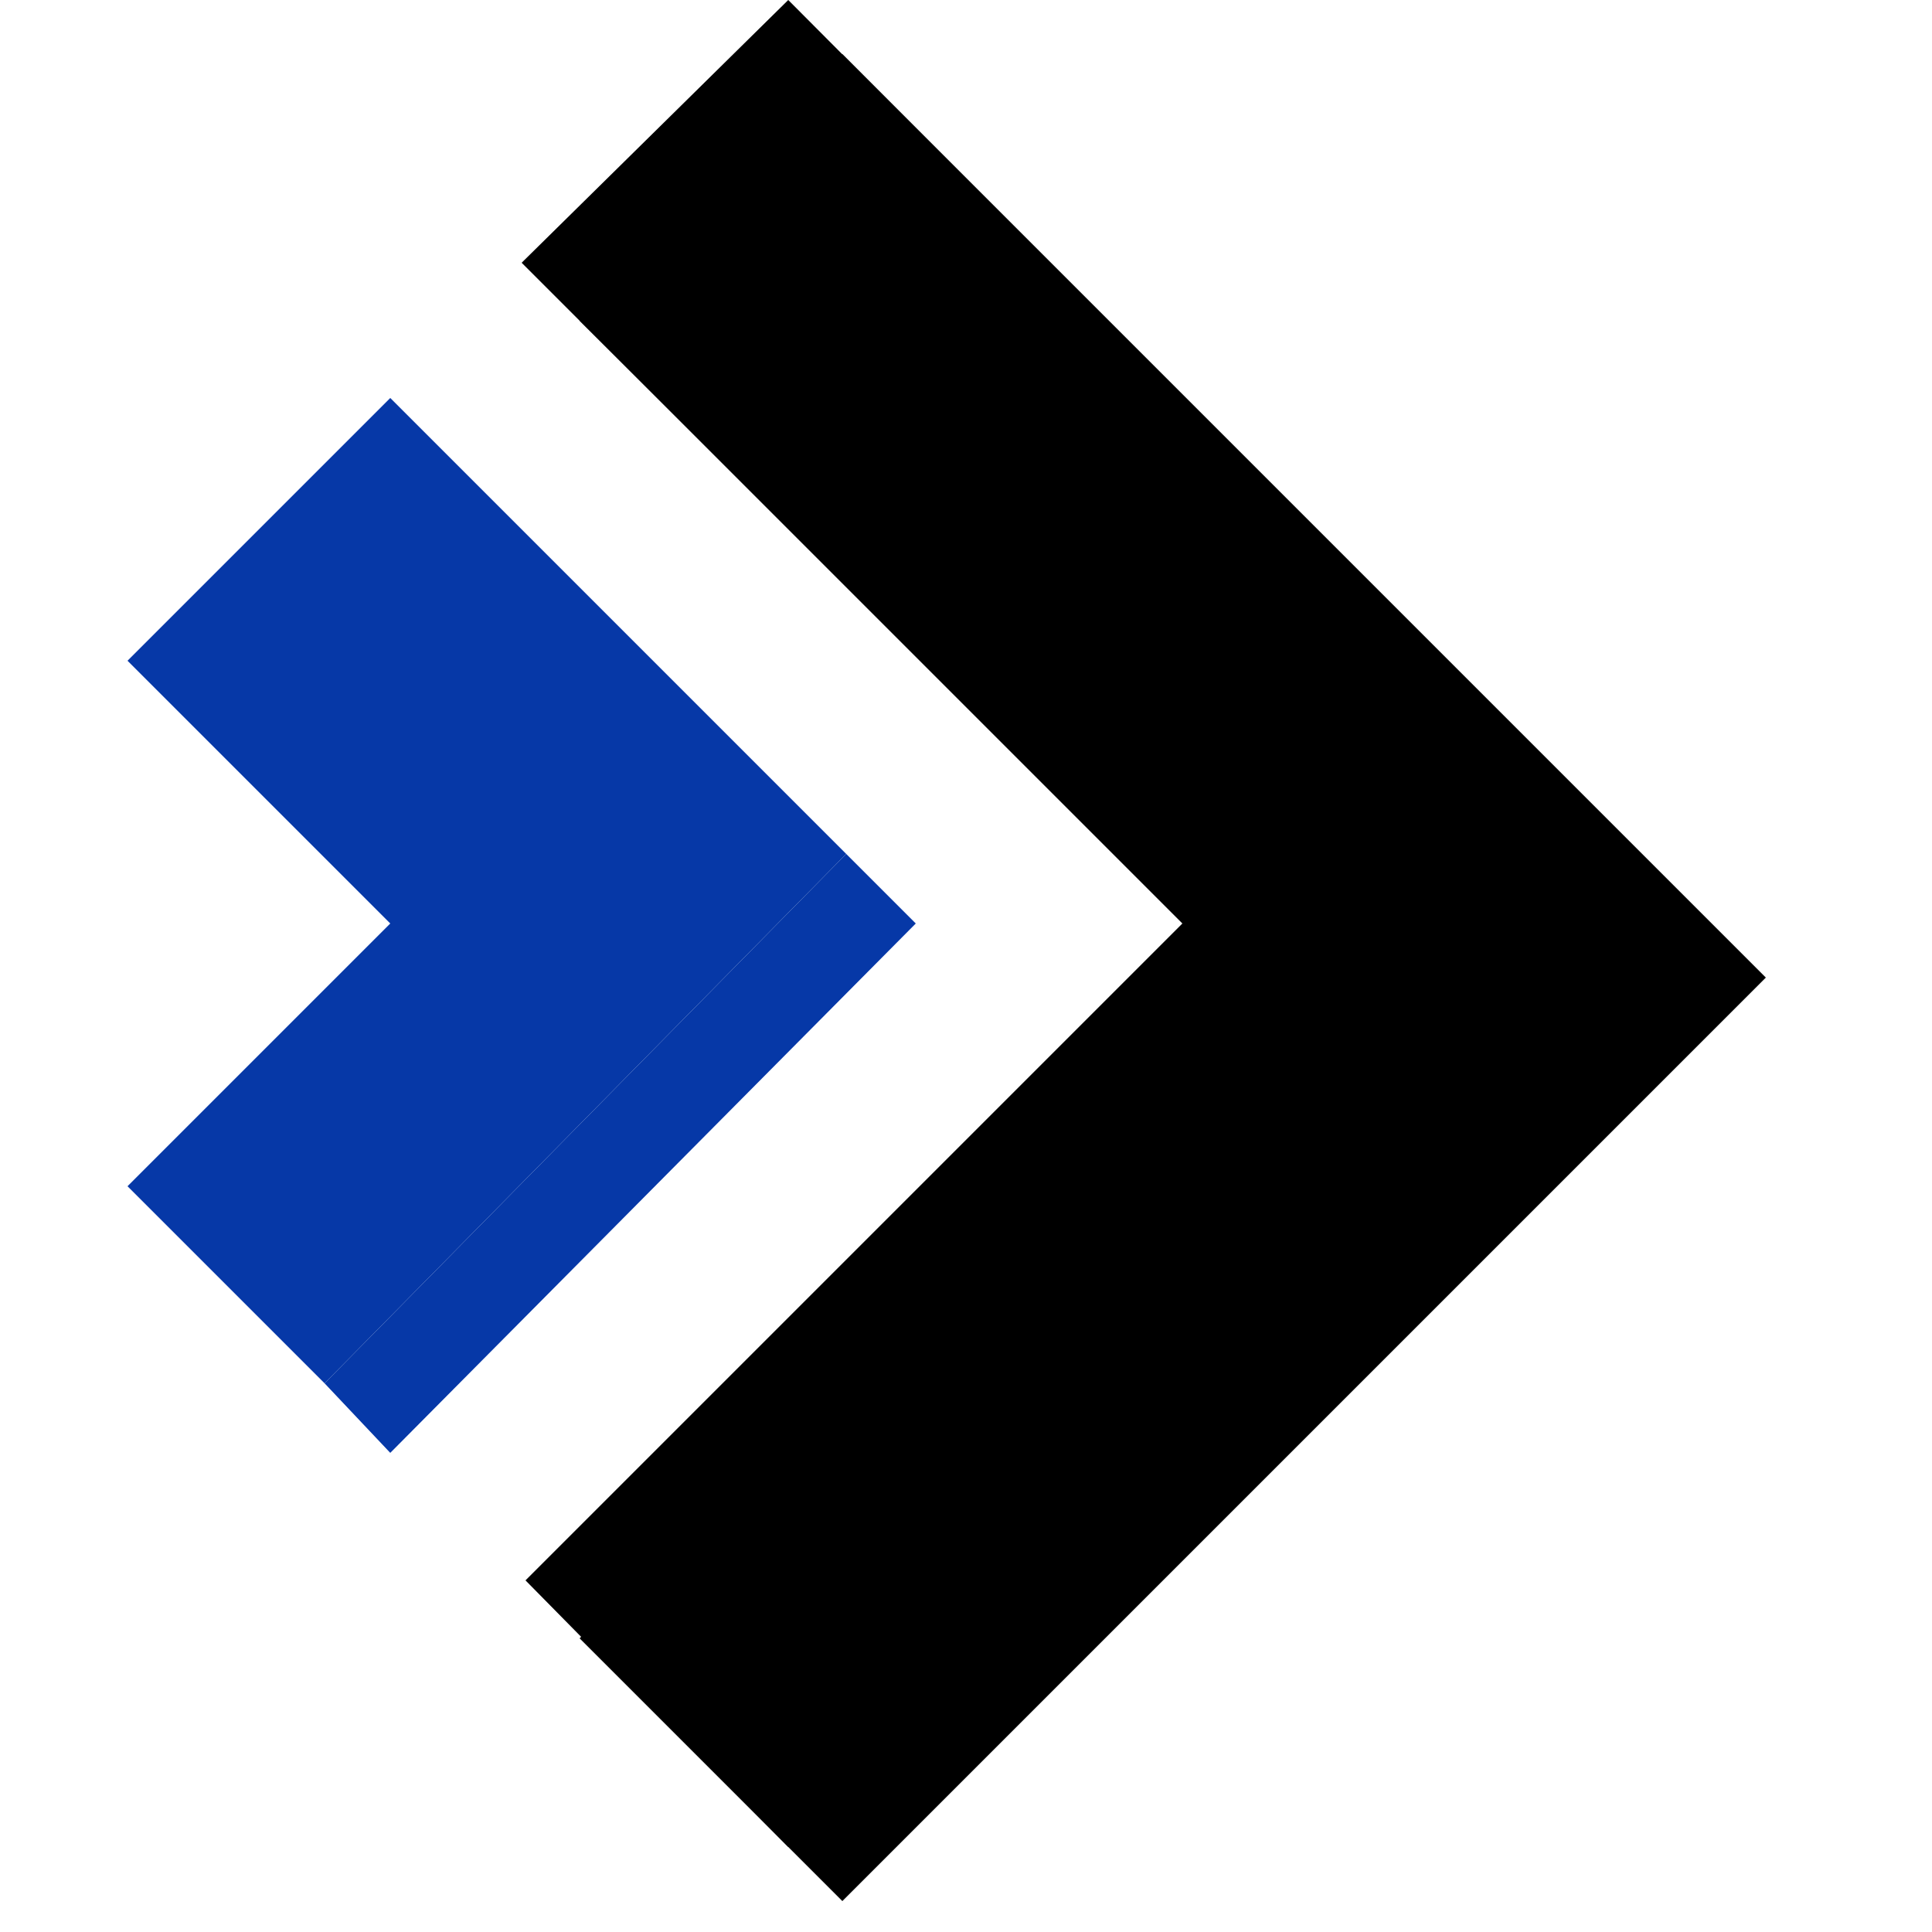
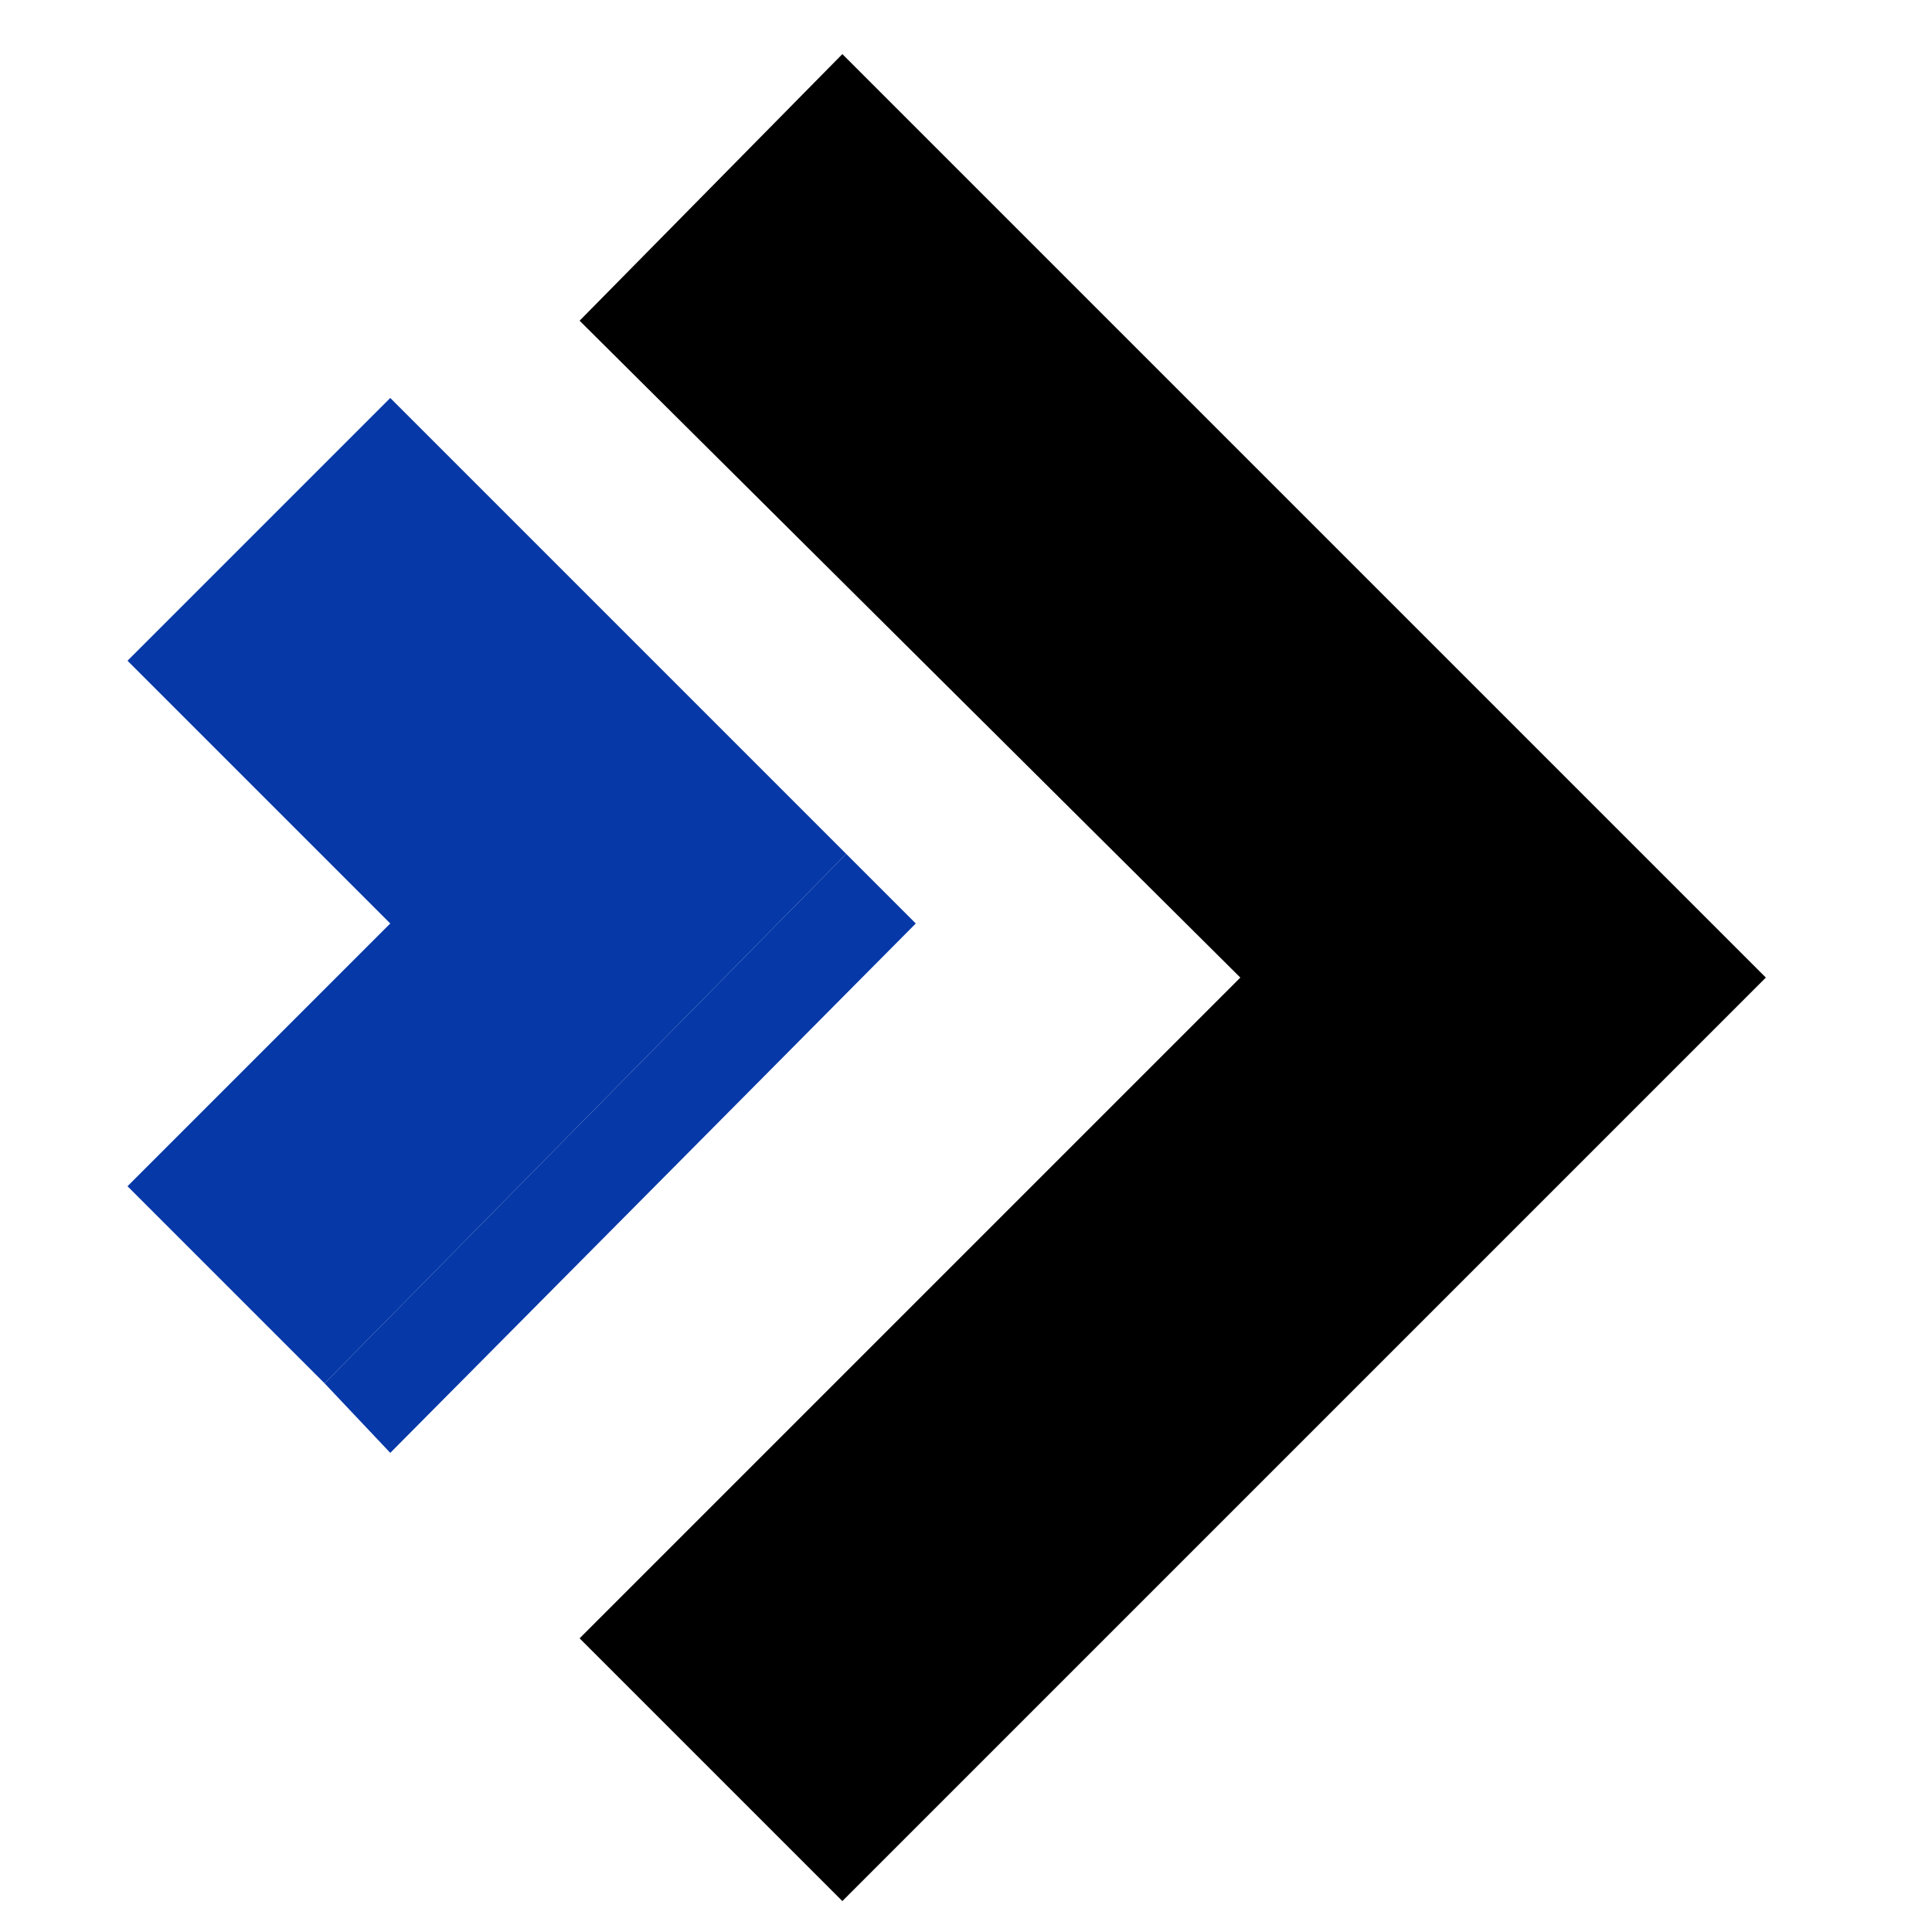
<svg xmlns="http://www.w3.org/2000/svg" version="1.2" class="svg-icon" baseProfile="tiny" id="Layer_1" x="0px" y="0px" viewBox="0 0 50 50" overflow="visible" xml:space="preserve">
  <g>
    <g>
      <g>
        <polygon fill="#000" points="45.7,25.3 45.7,25.3 21.8,1.4 15,8.3 32.1,25.3 15,42.4 21.8,49.2" />
      </g>
      <g>
-         <polygon fill="#000" points="44.2,23.9 44.2,23.9 20.4,0 13.5,6.8 30.6,23.9 13.6,40.9 20.4,47.8" />
-       </g>
+         </g>
    </g>
-     <line fill="none" x1="22.7" y1="50" x2="46.7" y2="26.1" />
    <g>
      <polyline fill="#0638a7" points="8.4,35.8 10.1,37.6 23.7,23.9 21.9,22.1" />
      <polyline fill="#0638a7" points="21.9,22.1 10.1,10.3 3.3,17.1 10.1,23.9 3.3,30.7 8.4,35.8" />
    </g>
  </g>
</svg>